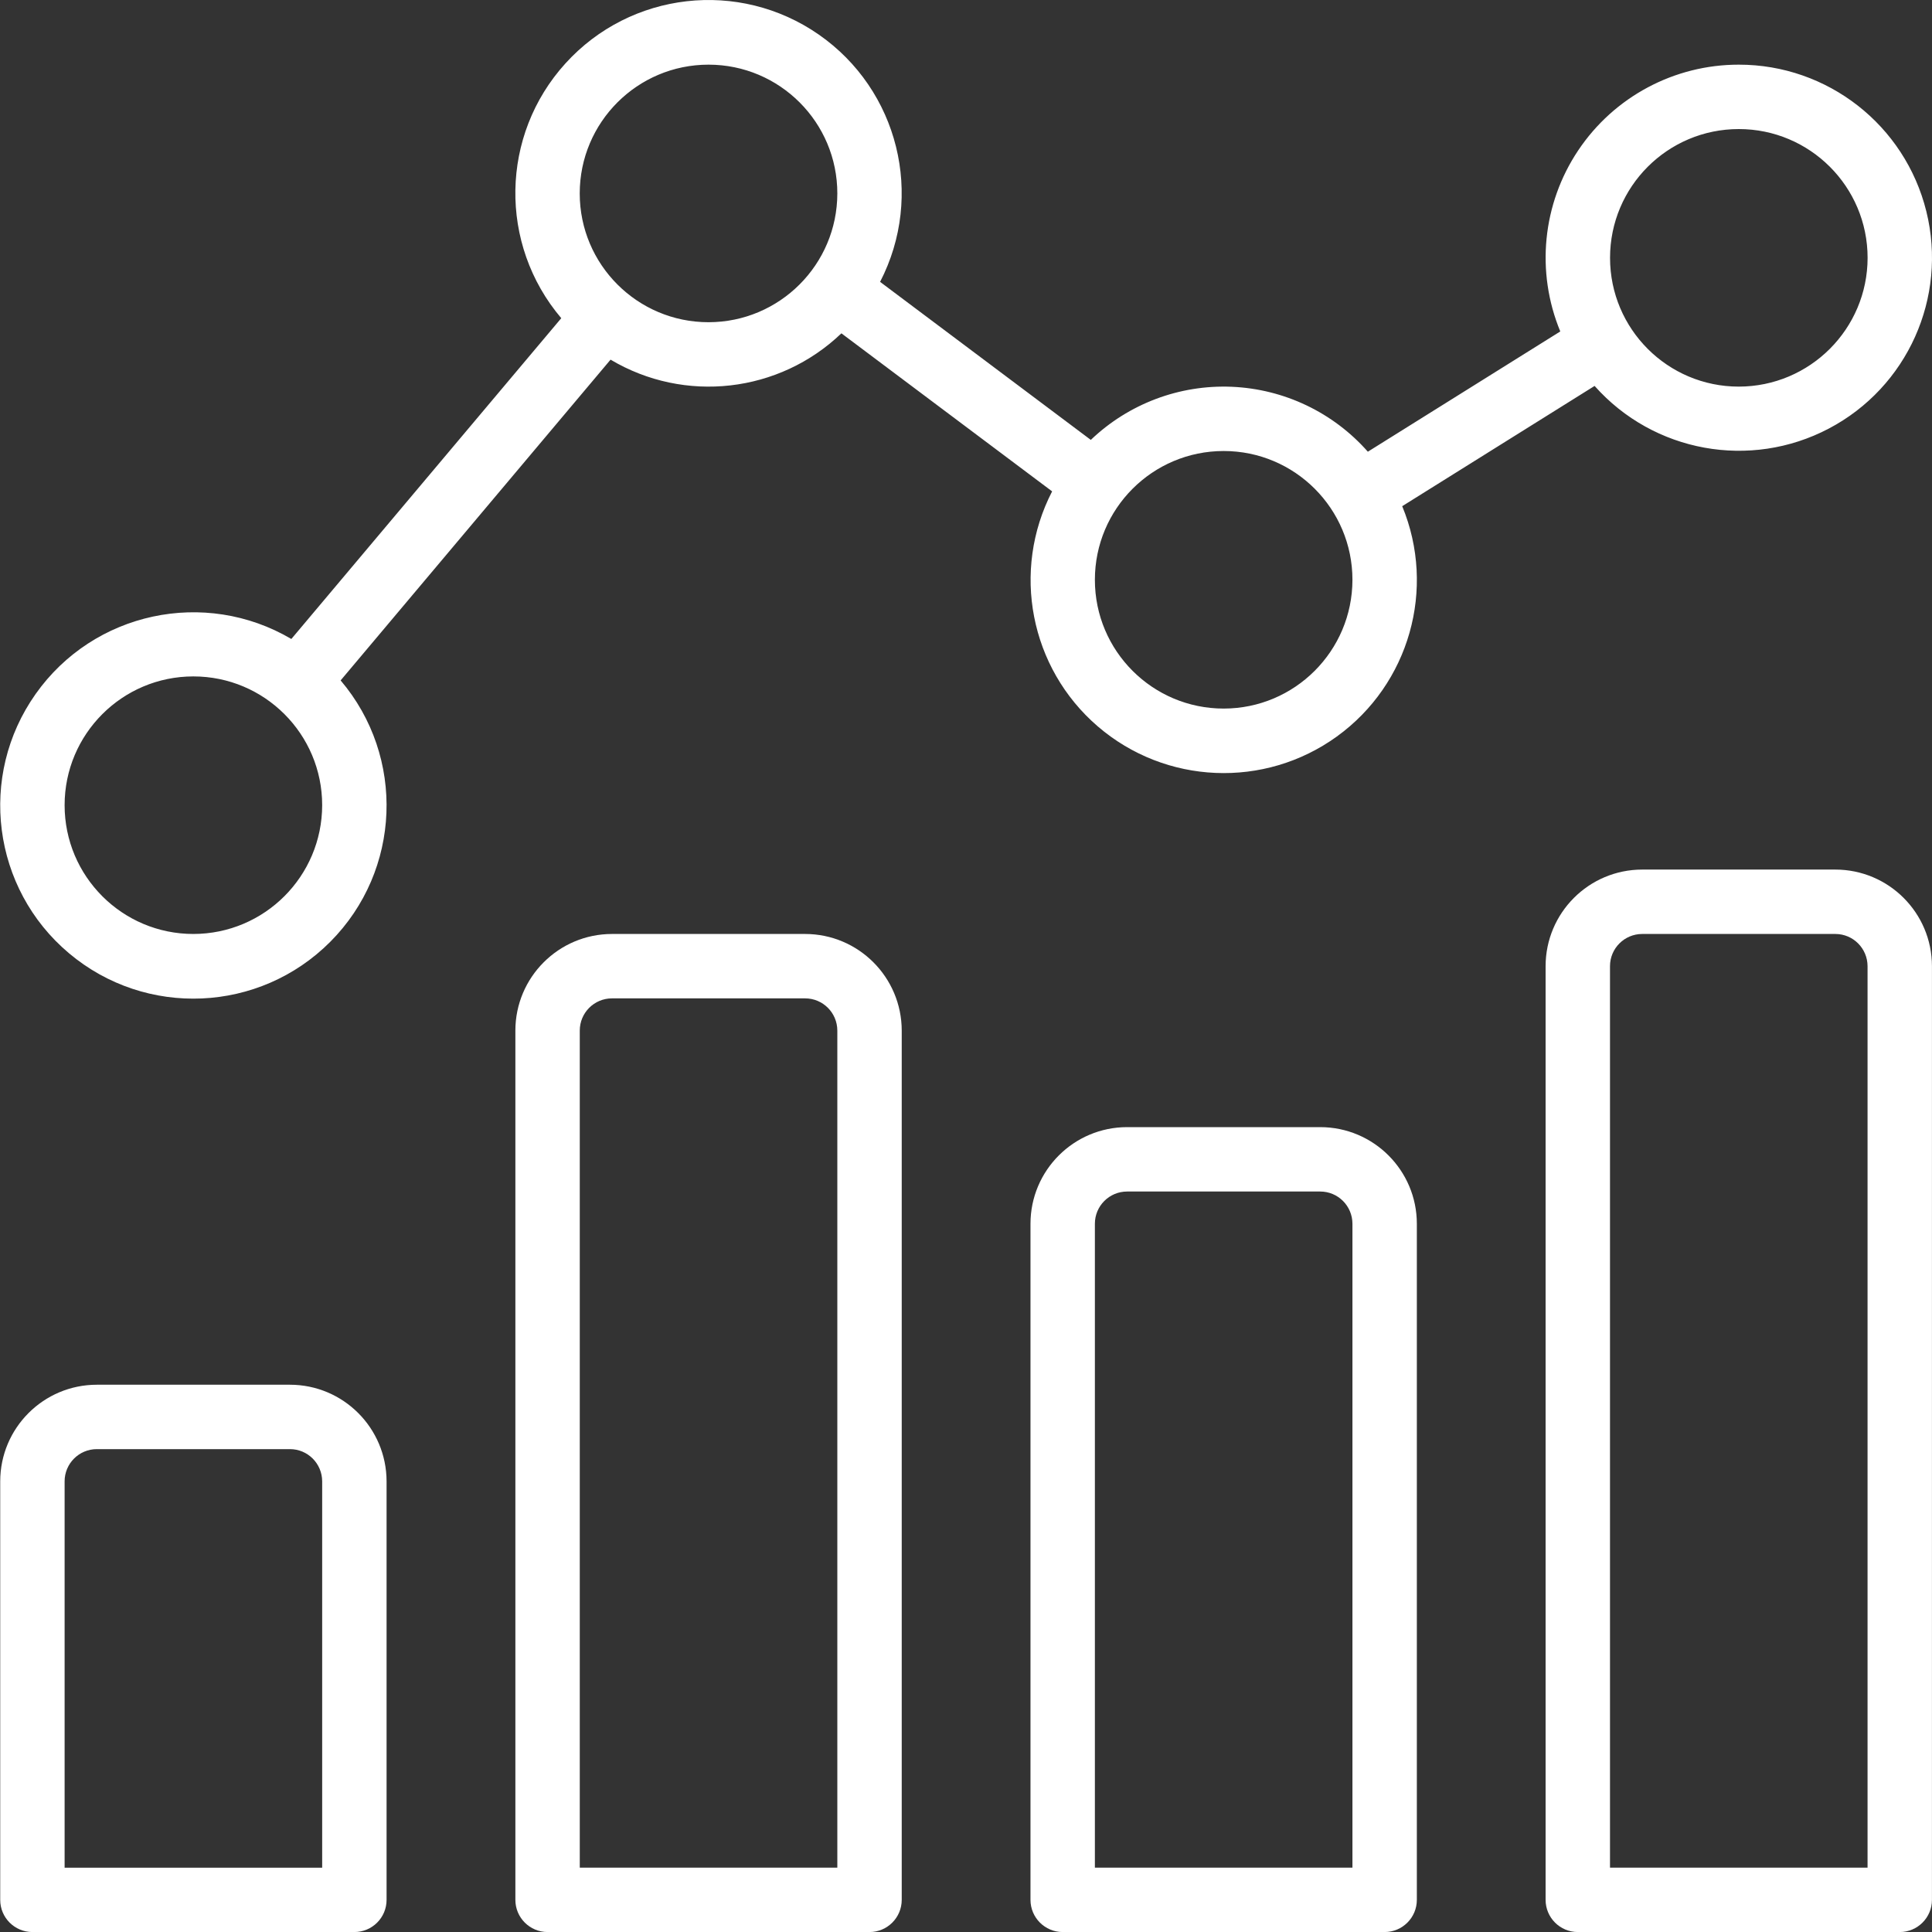
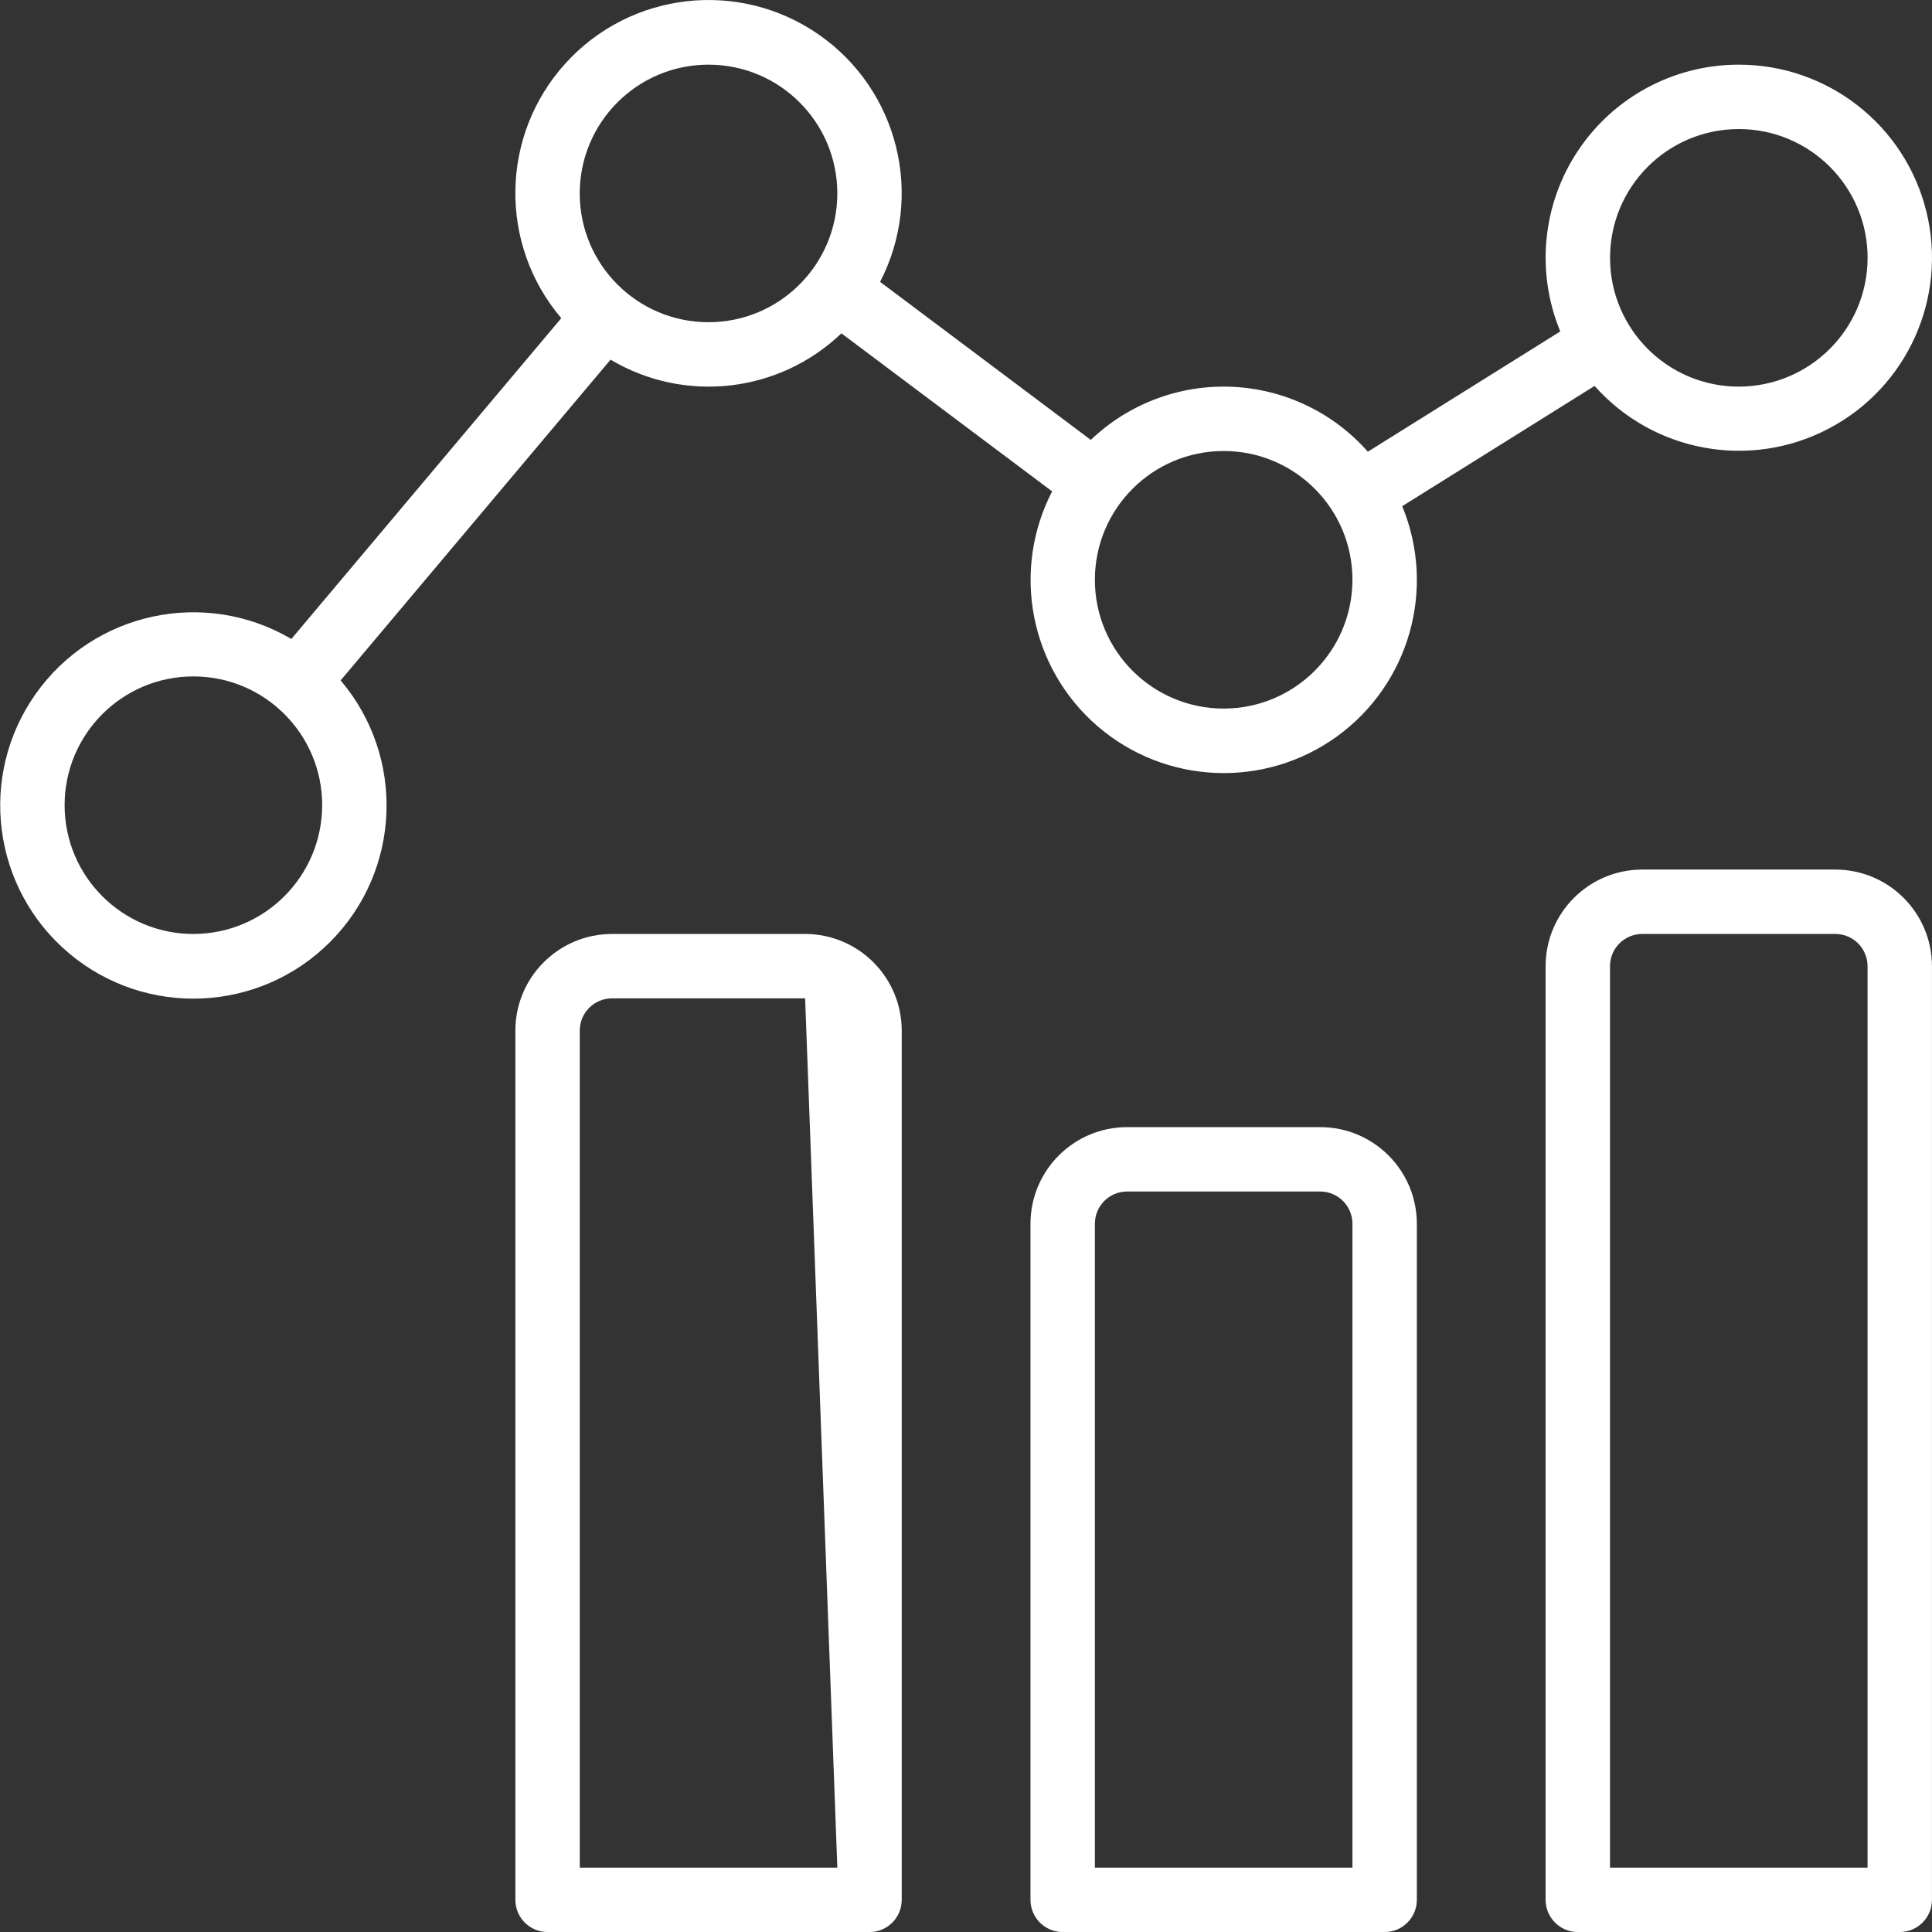
<svg xmlns="http://www.w3.org/2000/svg" width="45" height="45" viewBox="0 0 45 45" fill="none">
  <rect x="0" y="0" width="45" height="45" fill="#333333" stroke="none" />
-   <path d="M6.754 32.253H2.255C1.013 32.254 0.006 33.261 0.005 34.503V44.252C0.005 44.666 0.341 45.001 0.755 45.001H8.254C8.668 45.001 9.004 44.666 9.004 44.252V34.503C9.002 33.261 7.996 32.254 6.754 32.253ZM7.504 43.502H1.505V34.503C1.505 34.089 1.841 33.753 2.255 33.753H6.754C7.168 33.753 7.503 34.089 7.504 34.503L7.504 43.502Z" fill="white" />
-   <path d="M18.753 21.754H14.254C13.012 21.755 12.005 22.762 12.004 24.004V44.251C12.004 44.665 12.34 45.001 12.754 45.001H20.253C20.667 45.001 21.003 44.665 21.003 44.251V24.004C21.001 22.762 19.995 21.755 18.753 21.754ZM19.503 43.501H13.504V24.004C13.504 23.59 13.84 23.254 14.254 23.254H18.753C19.167 23.254 19.502 23.59 19.503 24.004L19.503 43.501Z" fill="white" />
+   <path d="M18.753 21.754H14.254C13.012 21.755 12.005 22.762 12.004 24.004V44.251C12.004 44.665 12.34 45.001 12.754 45.001H20.253C20.667 45.001 21.003 44.665 21.003 44.251V24.004C21.001 22.762 19.995 21.755 18.753 21.754ZM19.503 43.501H13.504V24.004C13.504 23.59 13.84 23.254 14.254 23.254H18.753L19.503 43.501Z" fill="white" />
  <path d="M30.751 26.253H26.252C25.01 26.254 24.003 27.261 24.002 28.503V44.251C24.002 44.665 24.338 45.001 24.752 45.001H32.251C32.665 45.001 33.001 44.665 33.001 44.251V28.503C33 27.261 31.993 26.254 30.751 26.253ZM31.501 43.501H25.502V28.503C25.502 28.089 25.838 27.753 26.252 27.753H30.751C31.165 27.753 31.5 28.089 31.501 28.503L31.501 43.501Z" fill="white" />
  <path d="M42.749 20.254H38.25C37.008 20.255 36.001 21.262 36 22.504V44.251C36 44.665 36.336 45.001 36.75 45.001H44.249C44.663 45.001 44.999 44.665 44.999 44.251V22.504C44.998 21.262 43.991 20.255 42.749 20.254ZM43.499 43.501H37.5V22.504C37.5 22.09 37.836 21.754 38.25 21.754H42.749C43.163 21.754 43.498 22.09 43.499 22.504V43.501H43.499Z" fill="white" />
  <path d="M37.141 8.989C38.515 10.536 40.767 10.945 42.597 9.982C44.428 9.019 45.365 6.931 44.868 4.923C44.371 2.915 42.569 1.505 40.5 1.506C38.998 1.505 37.595 2.254 36.76 3.502C35.925 4.749 35.768 6.332 36.342 7.72L31.86 10.521C31.054 9.607 29.91 9.061 28.692 9.009C27.474 8.957 26.288 9.404 25.407 10.246L20.499 6.565C21.537 4.558 20.925 2.093 19.069 0.804C17.213 -0.485 14.689 -0.197 13.171 1.476C11.652 3.149 11.611 5.689 13.073 7.411L6.786 14.883C4.77 13.697 2.182 14.253 0.831 16.163C-0.52 18.072 -0.182 20.698 1.608 22.204C3.398 23.71 6.043 23.593 7.694 21.935C9.344 20.277 9.448 17.631 7.934 15.848L14.221 8.377C15.948 9.404 18.147 9.153 19.598 7.764L24.506 11.445C23.551 13.295 23.99 15.559 25.568 16.918C27.147 18.276 29.451 18.374 31.139 17.154C32.826 15.934 33.456 13.715 32.66 11.79L37.141 8.989ZM40.5 3.006C42.157 3.006 43.5 4.349 43.5 6.006C43.498 7.661 42.156 9.003 40.5 9.005C38.843 9.005 37.501 7.662 37.501 6.006C37.501 4.349 38.843 3.006 40.5 3.006ZM4.504 21.754C2.848 21.754 1.505 20.411 1.505 18.754C1.505 17.098 2.848 15.755 4.504 15.755C6.161 15.755 7.504 17.098 7.504 18.754C7.502 20.41 6.16 21.752 4.504 21.754ZM16.503 7.505C14.846 7.505 13.503 6.162 13.503 4.506C13.503 2.849 14.846 1.506 16.503 1.506C18.16 1.506 19.503 2.849 19.503 4.506C19.501 6.162 18.159 7.504 16.503 7.505ZM28.502 16.504C26.845 16.504 25.502 15.161 25.502 13.505C25.502 11.848 26.845 10.505 28.502 10.505C30.158 10.505 31.501 11.848 31.501 13.505C31.499 15.161 30.157 16.503 28.502 16.504Z" fill="white" />
</svg>